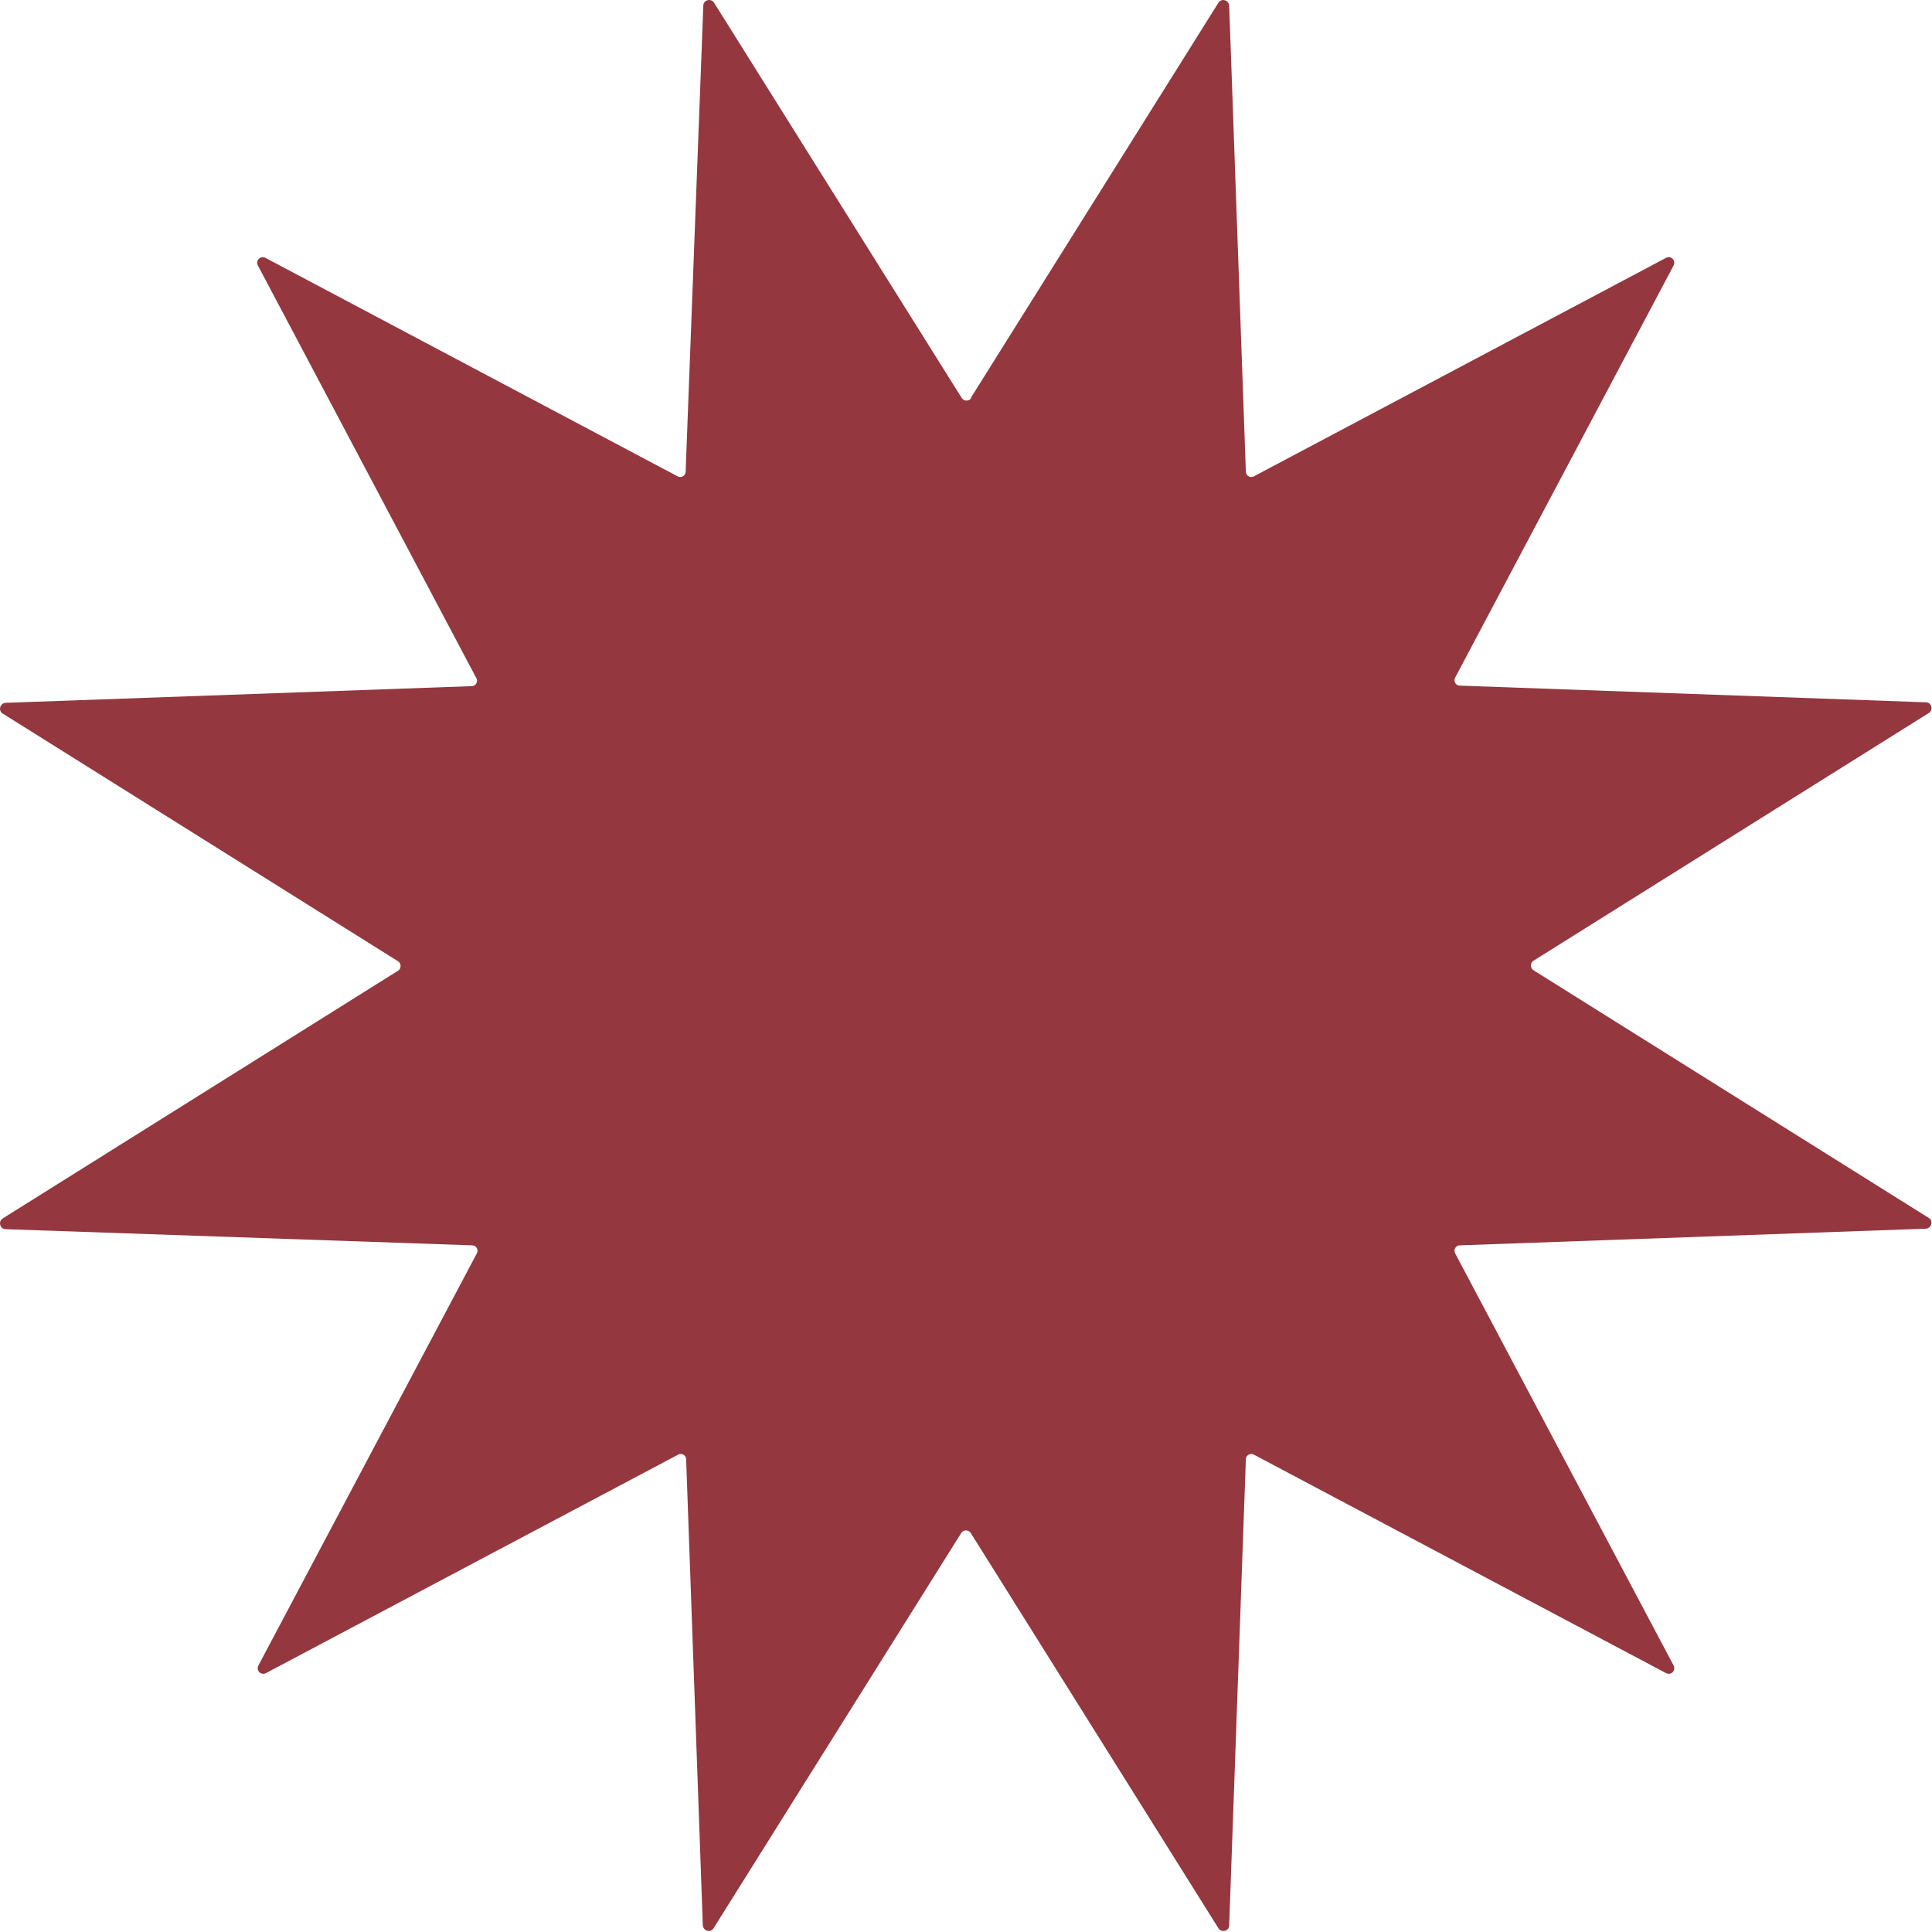
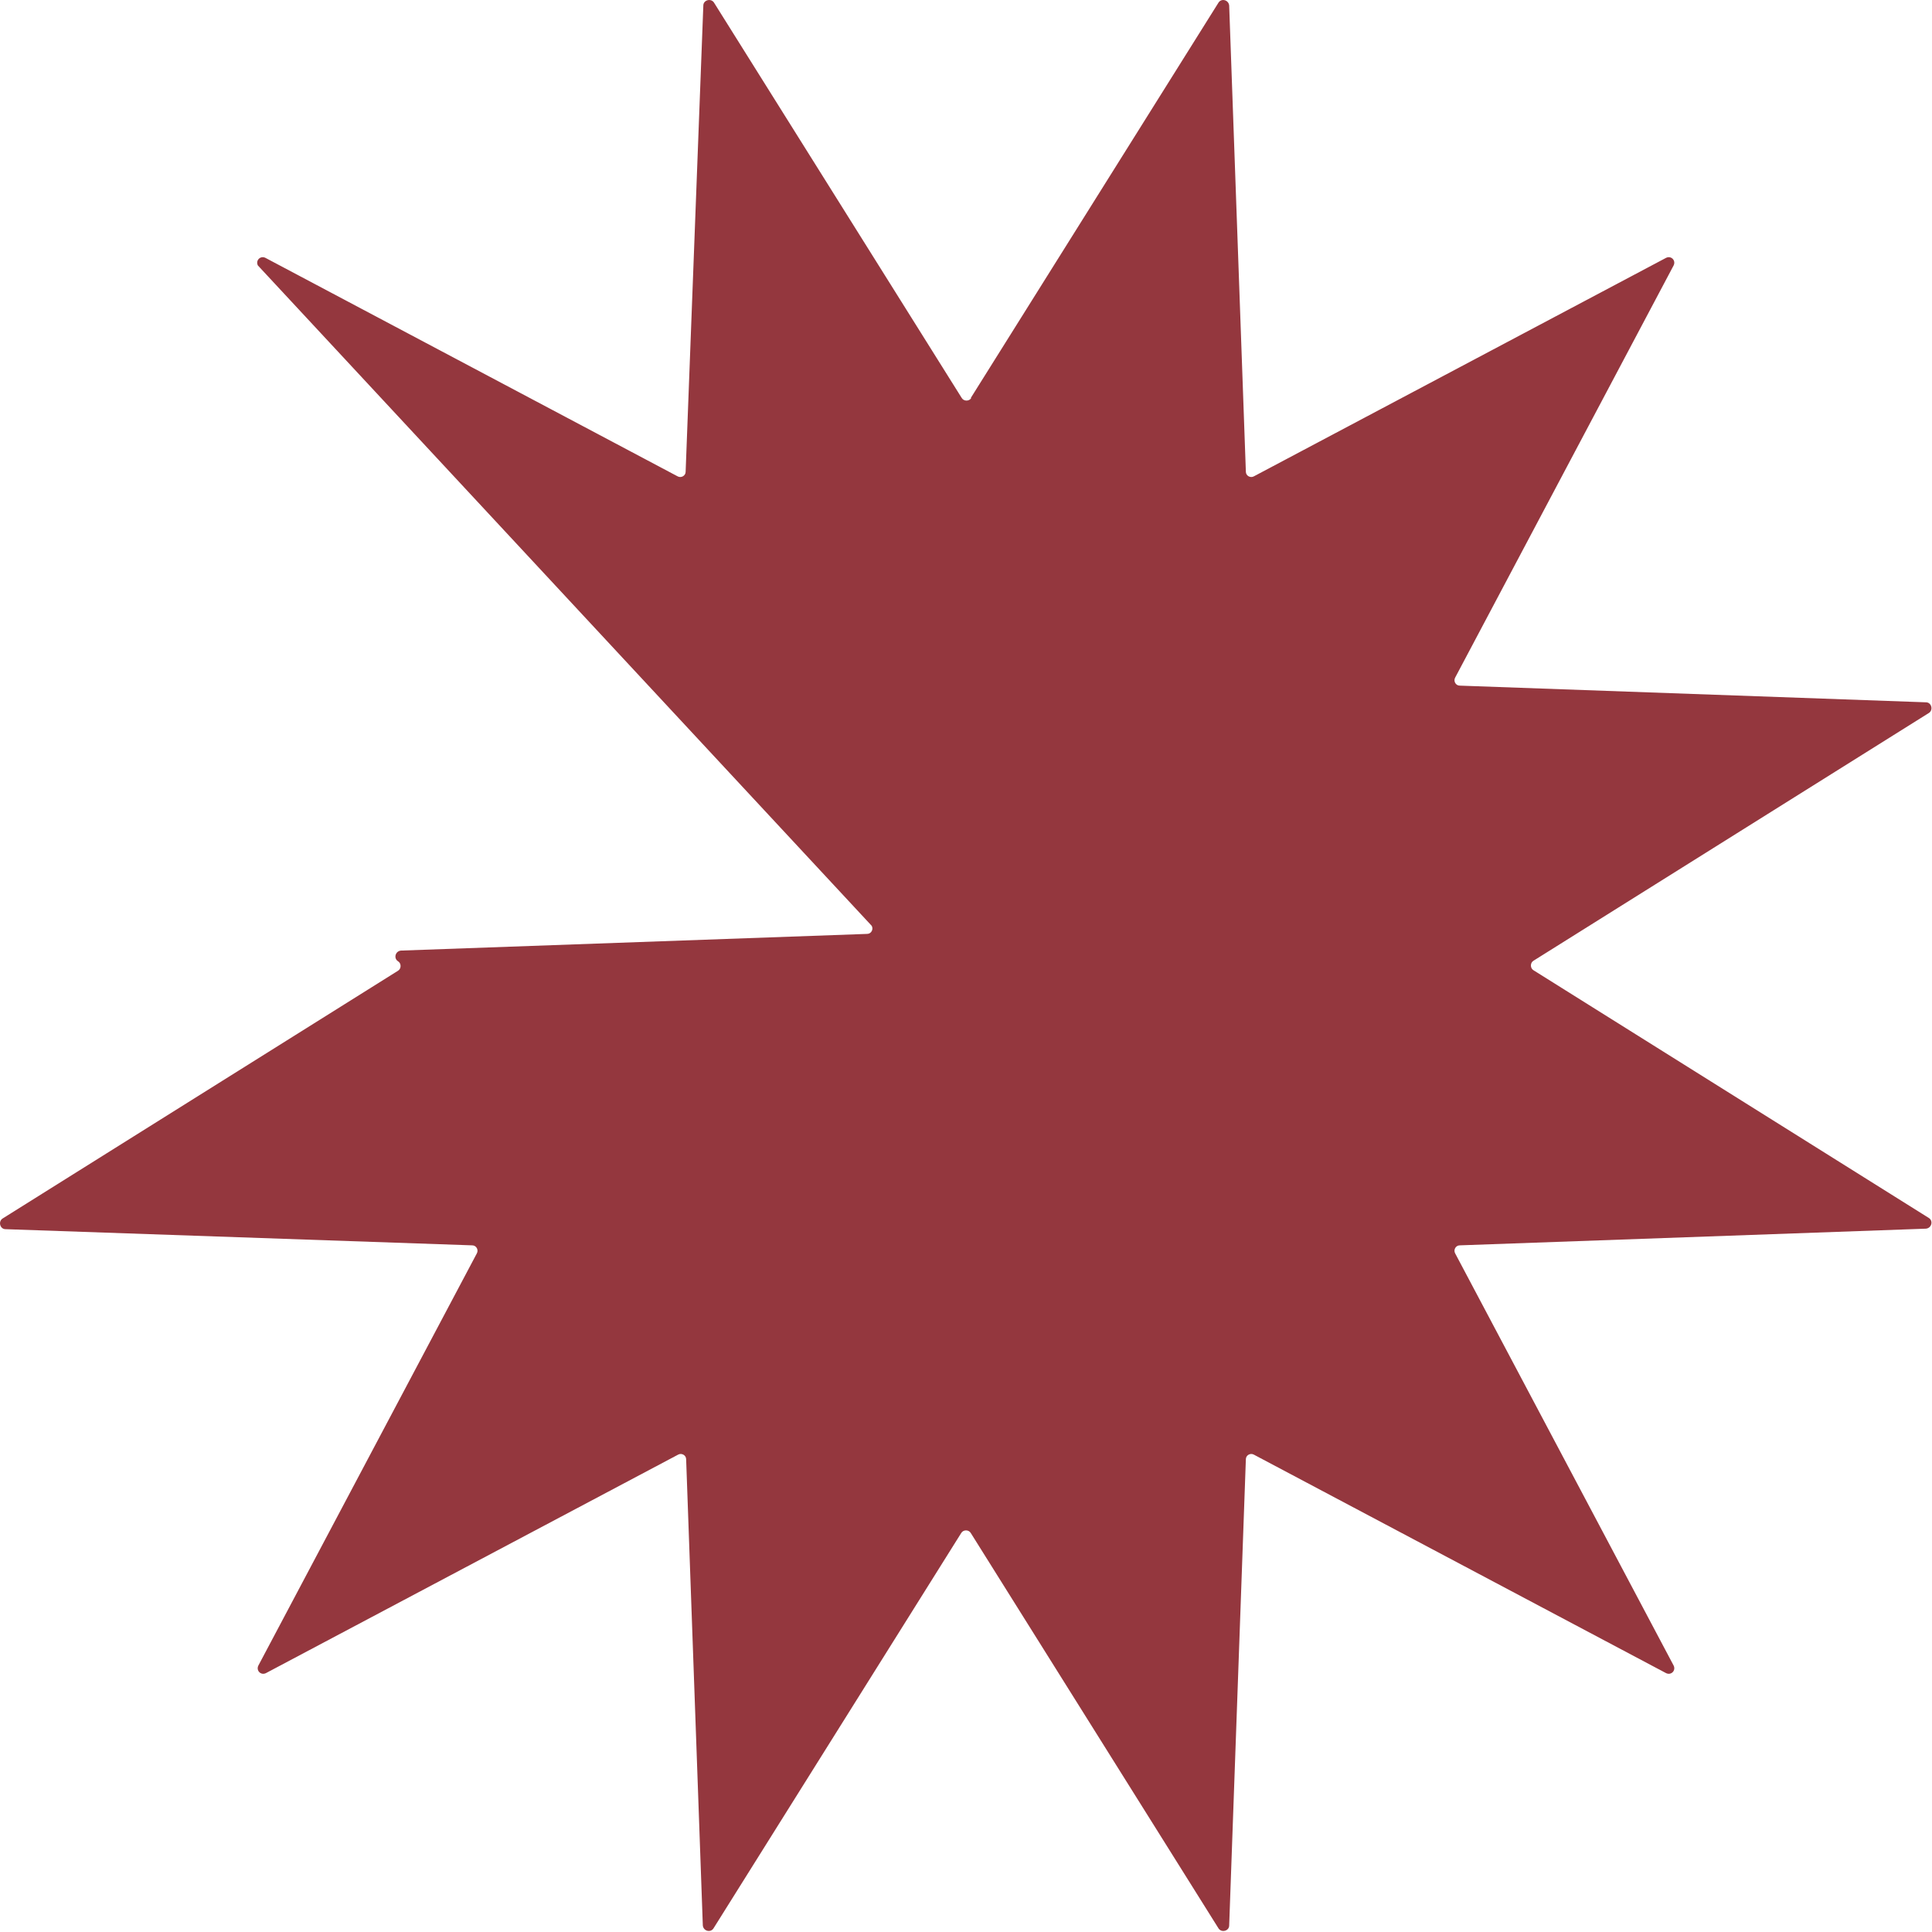
<svg xmlns="http://www.w3.org/2000/svg" id="Layer_2" data-name="Layer 2" viewBox="0 0 38.21 38.21">
  <defs>
    <style>
      .cls-1 {
        fill: #94373e;
      }
    </style>
  </defs>
  <g id="Layer_1-2" data-name="Layer 1">
-     <path class="cls-1" d="m19.2,7.87L24.1.05c.06-.09.2-.05.21.06l.33,9.22c0,.08.09.13.16.09l8.15-4.32c.1-.05.2.05.15.15l-4.32,8.15c-.04.07.01.16.09.16l9.22.33c.11,0,.15.15.06.21l-7.82,4.9c-.07.04-.07.15,0,.19l7.82,4.9c.09.06.05.2-.06.21l-9.22.33c-.08,0-.13.09-.09.16l4.32,8.15c.05.1-.05.2-.15.15l-8.15-4.32c-.07-.04-.16.01-.16.09l-.33,9.22c0,.11-.15.15-.21.06l-4.9-7.82c-.04-.07-.15-.07-.19,0l-4.9,7.82c-.06.09-.2.05-.21-.06l-.33-9.22c0-.08-.09-.13-.16-.09l-8.15,4.32c-.1.05-.2-.05-.15-.15l4.32-8.15c.04-.07-.01-.16-.09-.16L.11,24.31c-.11,0-.15-.15-.06-.21l7.82-4.9c.07-.04.07-.15,0-.19L.05,14.11c-.09-.06-.05-.2.06-.21l9.22-.33c.08,0,.13-.09.09-.16L5.1,5.25c-.05-.1.05-.2.15-.15l8.15,4.32c.07.04.16-.01.16-.09L13.91.11c0-.11.15-.15.21-.06l4.9,7.82c.04.07.15.07.19,0Z" />
+     <path class="cls-1" d="m19.2,7.87L24.1.05c.06-.09.2-.05.21.06l.33,9.22c0,.08.09.13.16.09l8.15-4.32c.1-.05.2.05.15.15l-4.32,8.15c-.04.07.01.16.09.16l9.22.33c.11,0,.15.15.06.21l-7.82,4.9c-.07.04-.07.15,0,.19l7.82,4.9c.09.06.05.2-.06.21l-9.22.33c-.08,0-.13.09-.09.16l4.32,8.15c.05.1-.05.2-.15.15l-8.15-4.32c-.07-.04-.16.01-.16.09l-.33,9.22c0,.11-.15.15-.21.06l-4.9-7.82c-.04-.07-.15-.07-.19,0l-4.9,7.82c-.06.09-.2.05-.21-.06l-.33-9.22c0-.08-.09-.13-.16-.09l-8.15,4.32c-.1.05-.2-.05-.15-.15l4.32-8.15c.04-.07-.01-.16-.09-.16L.11,24.31c-.11,0-.15-.15-.06-.21l7.82-4.9c.07-.04.07-.15,0-.19c-.09-.06-.05-.2.06-.21l9.22-.33c.08,0,.13-.09.09-.16L5.1,5.25c-.05-.1.05-.2.15-.15l8.15,4.32c.07.04.16-.01.16-.09L13.91.11c0-.11.15-.15.21-.06l4.9,7.82c.04.07.15.07.19,0Z" />
  </g>
</svg>